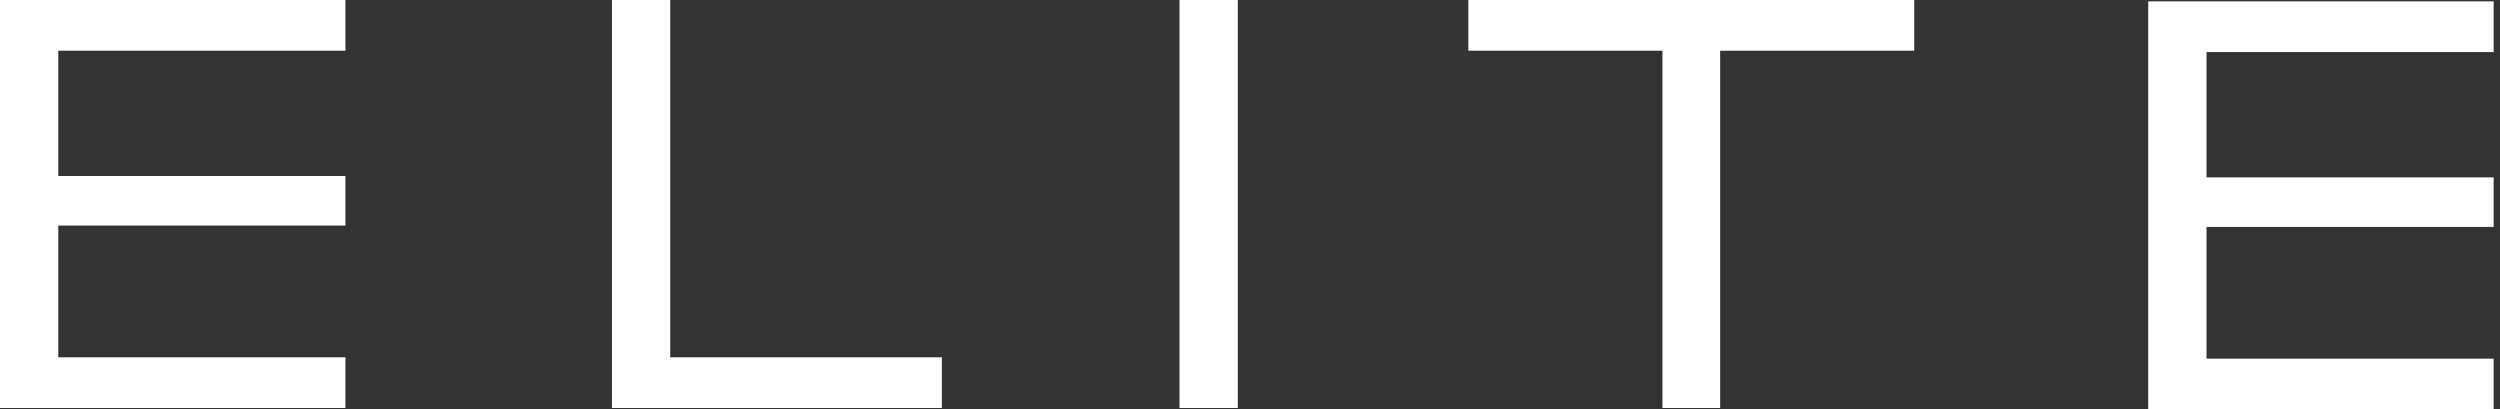
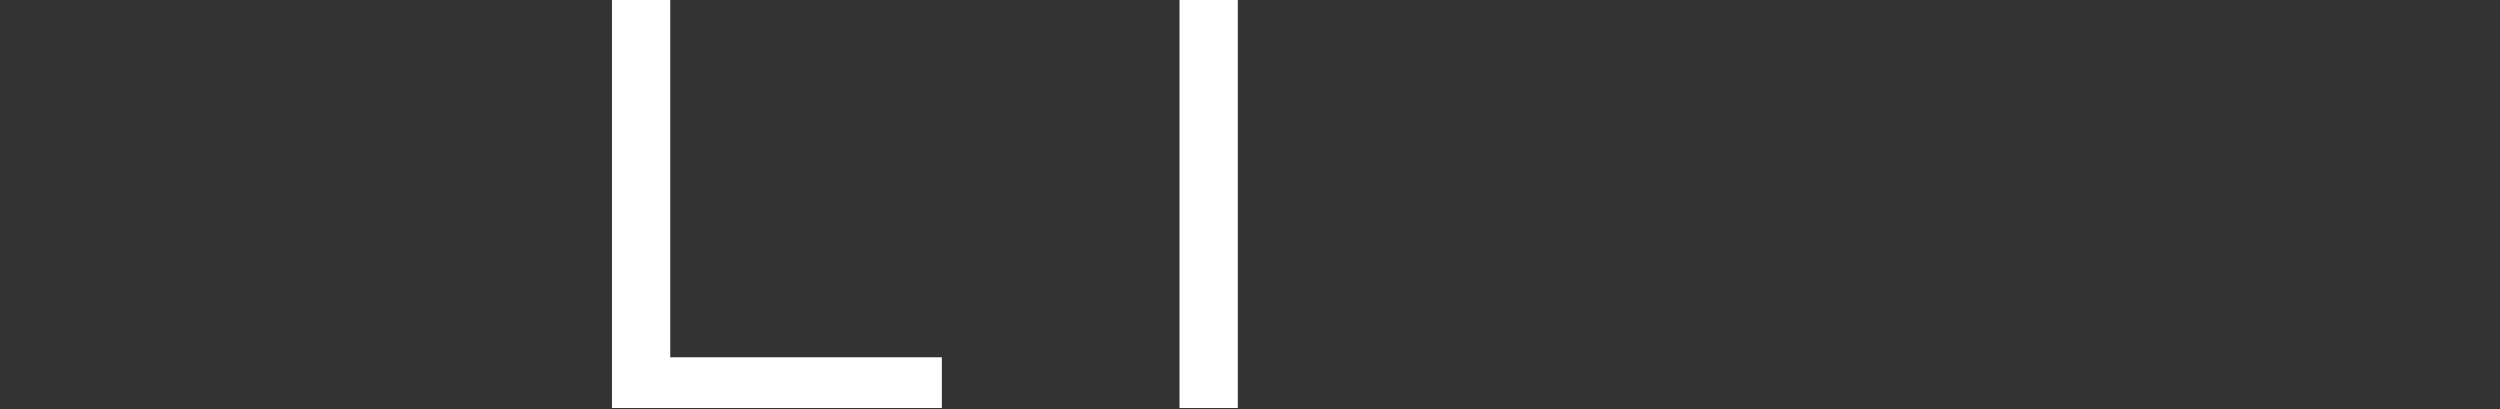
<svg xmlns="http://www.w3.org/2000/svg" width="342" height="56" viewBox="0 0 342 56" fill="none">
  <rect x="0" y="0" width="342" height="56" fill="#333333" stroke="none" />
-   <path d="M47.257 55.814V48.877H7.973V30.857H47.257V24.08H7.973V6.937H47.257V0H0V55.814H47.257Z" fill="white" />
  <path d="M91.689 0H83.715V55.814H128.846V48.877H91.689V0Z" fill="white" />
  <path d="M161.357 0H169.331V55.814H161.357V0Z" fill="white" />
-   <path d="M200.87 6.937H227.423V55.814H235.317V6.937H261.87V0H200.87V6.937Z" fill="white" />
-   <path d="M341.135 56V49.063H301.852V31.043H341.135V24.265H301.852V7.123H341.135V0.186H293.878V56H341.135Z" fill="white" />
</svg>